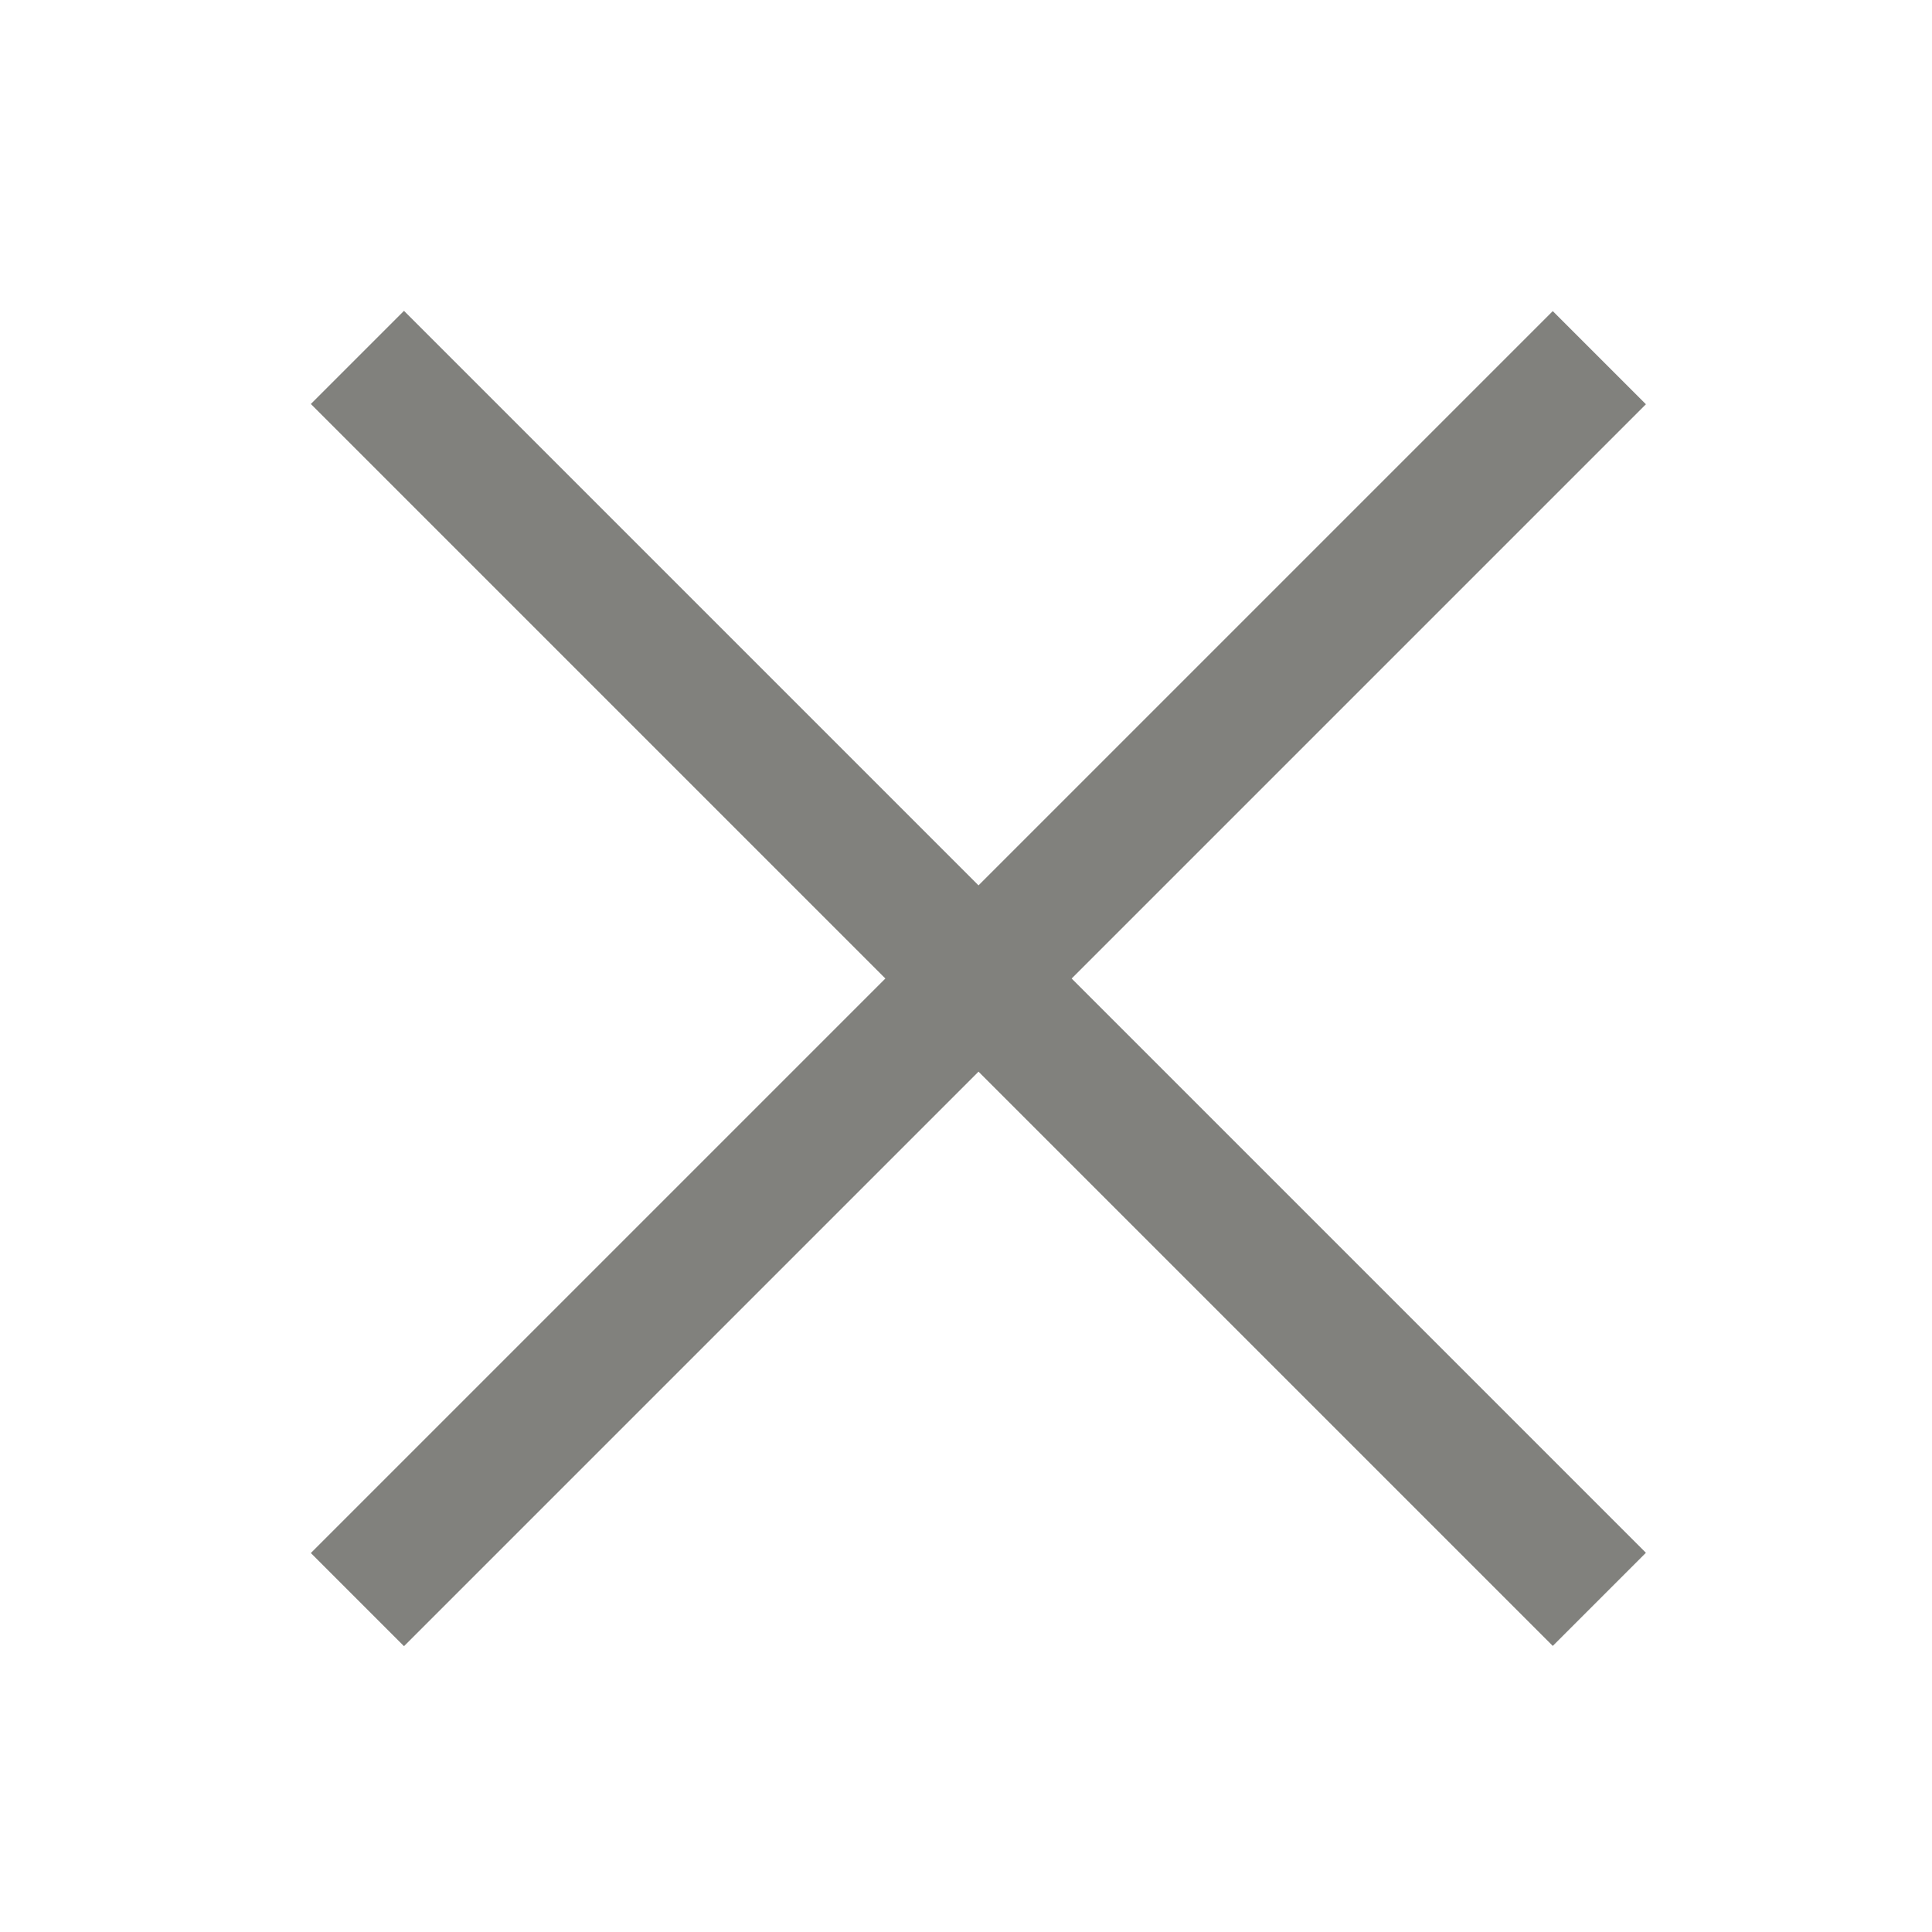
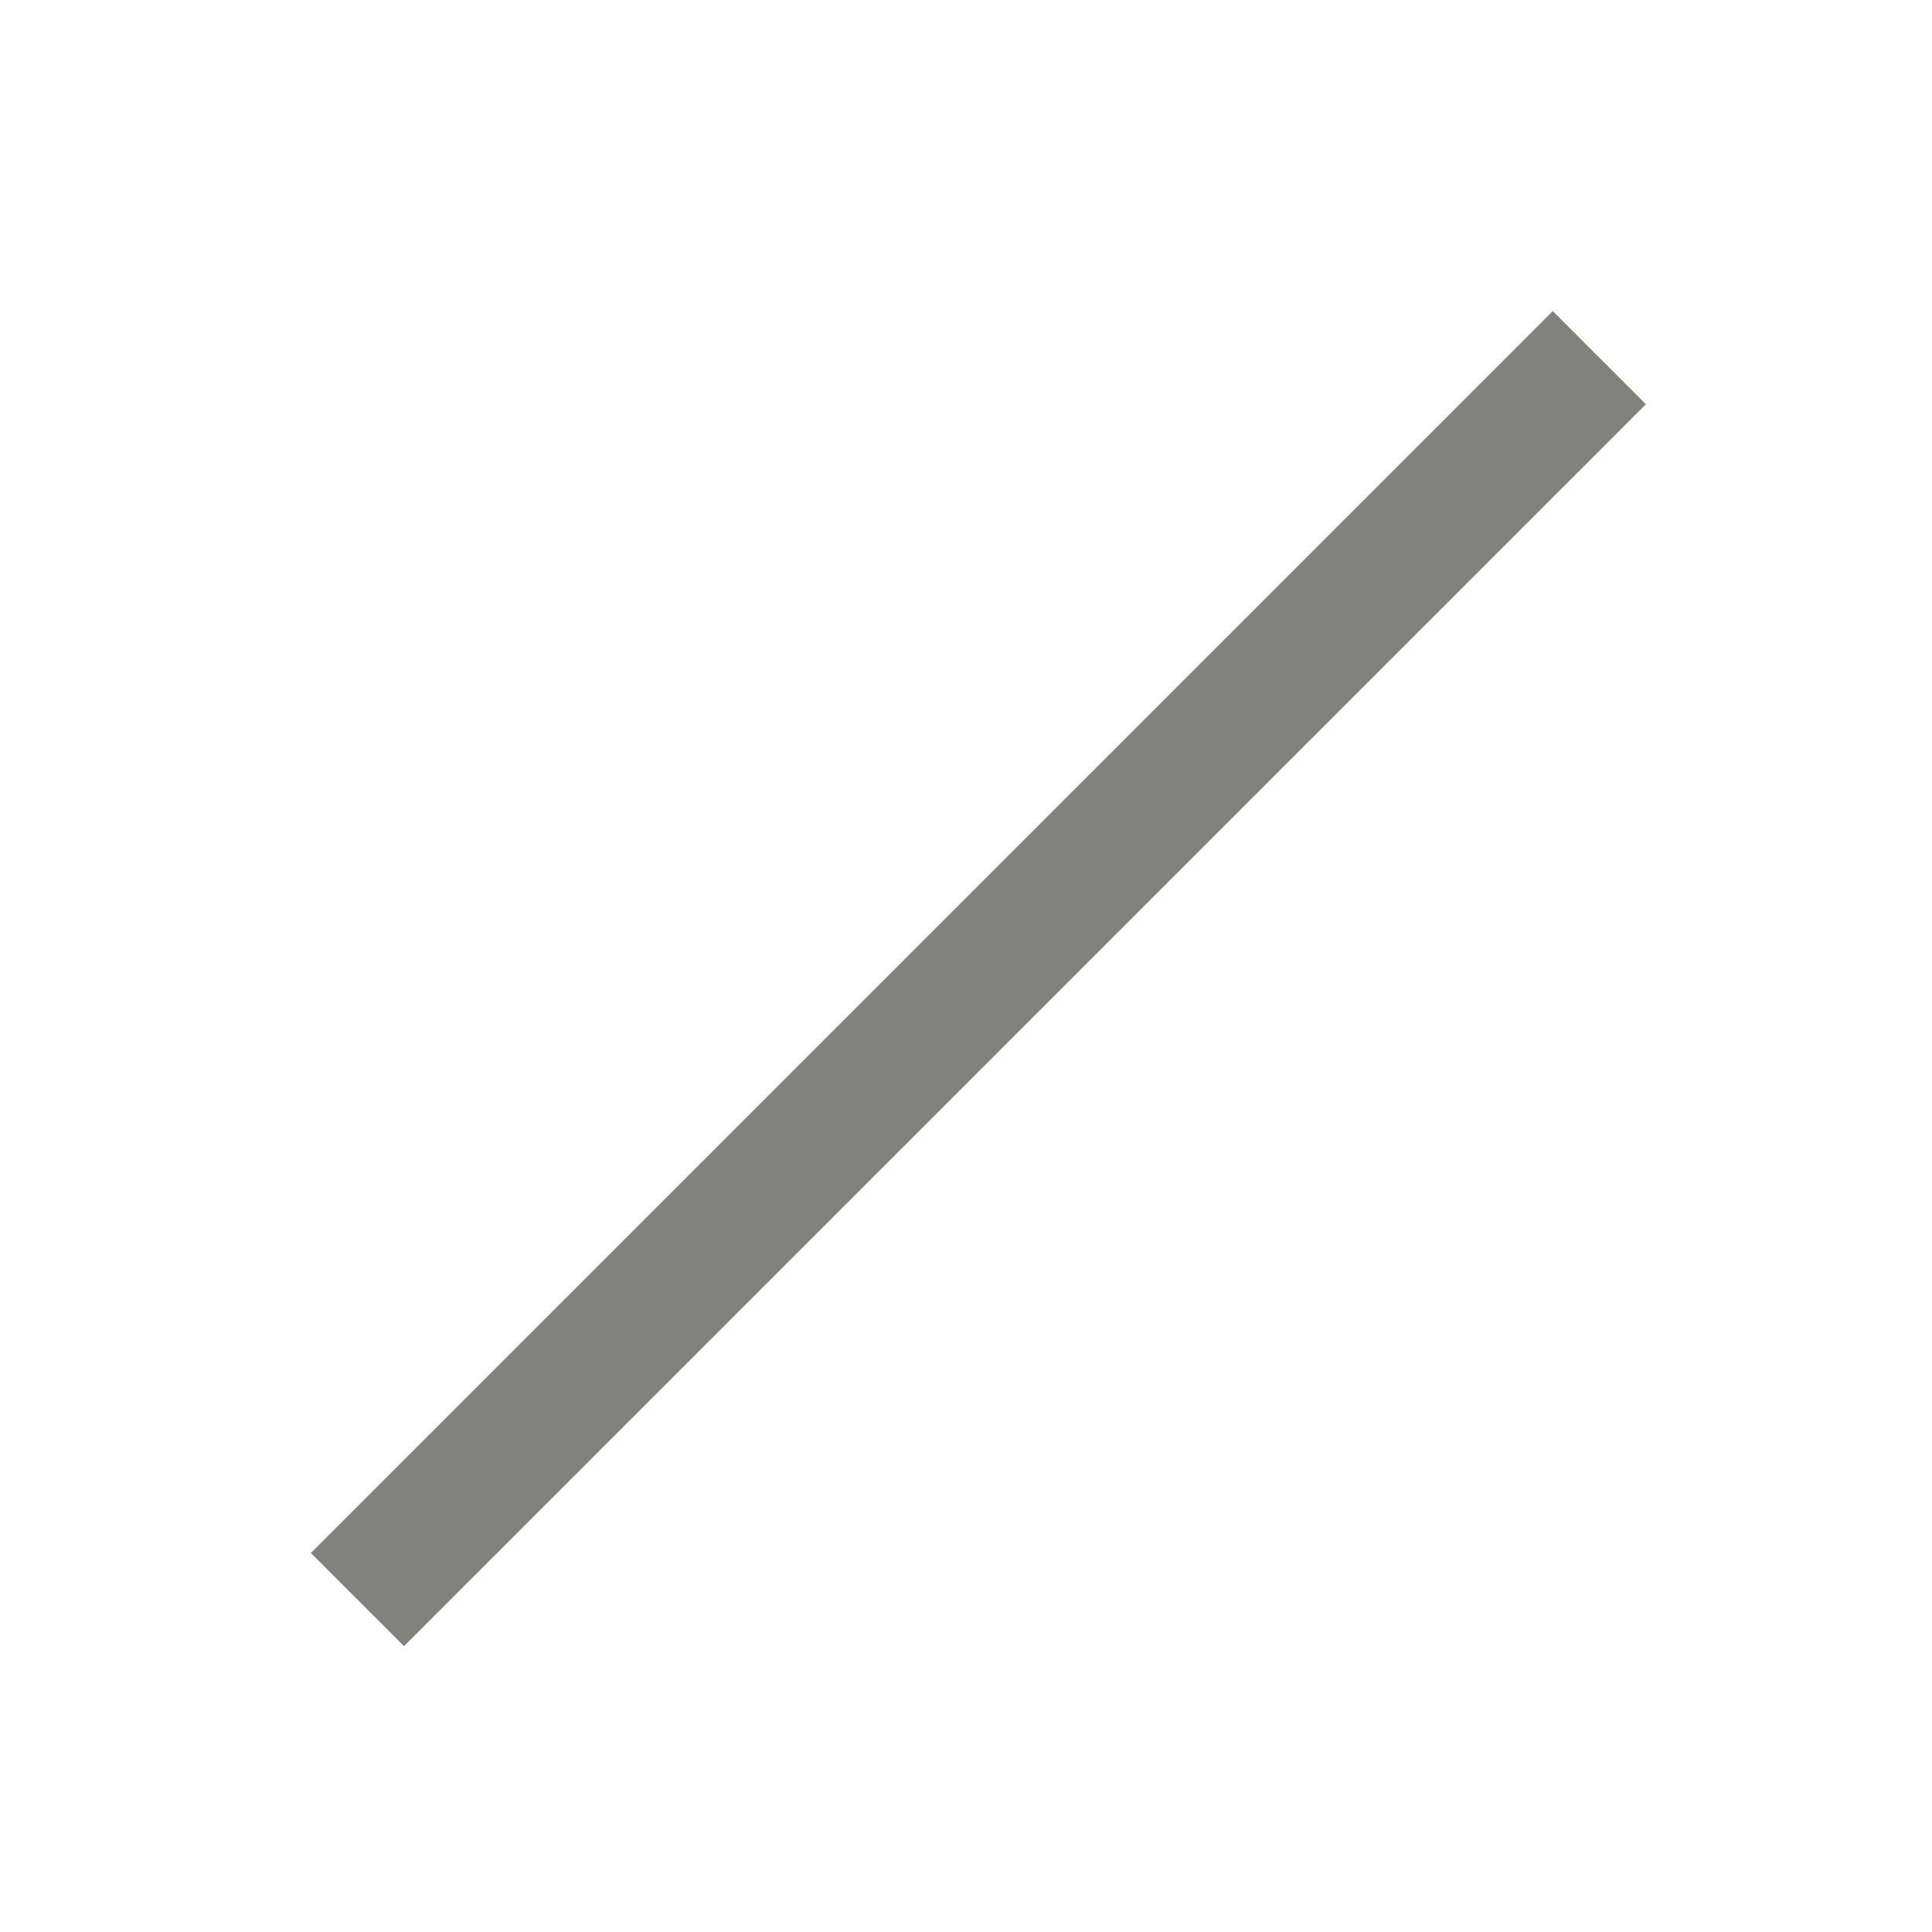
<svg xmlns="http://www.w3.org/2000/svg" width="22" height="22" viewBox="0 0 22 22" fill="none">
-   <path d="M4.07 4.07L11.141 11.141L18.212 18.212" stroke="#81817D" stroke-width="1.5" />
  <path d="M4.07 18.215L11.141 11.144L18.212 4.073" stroke="#81817D" stroke-width="1.5" />
</svg>